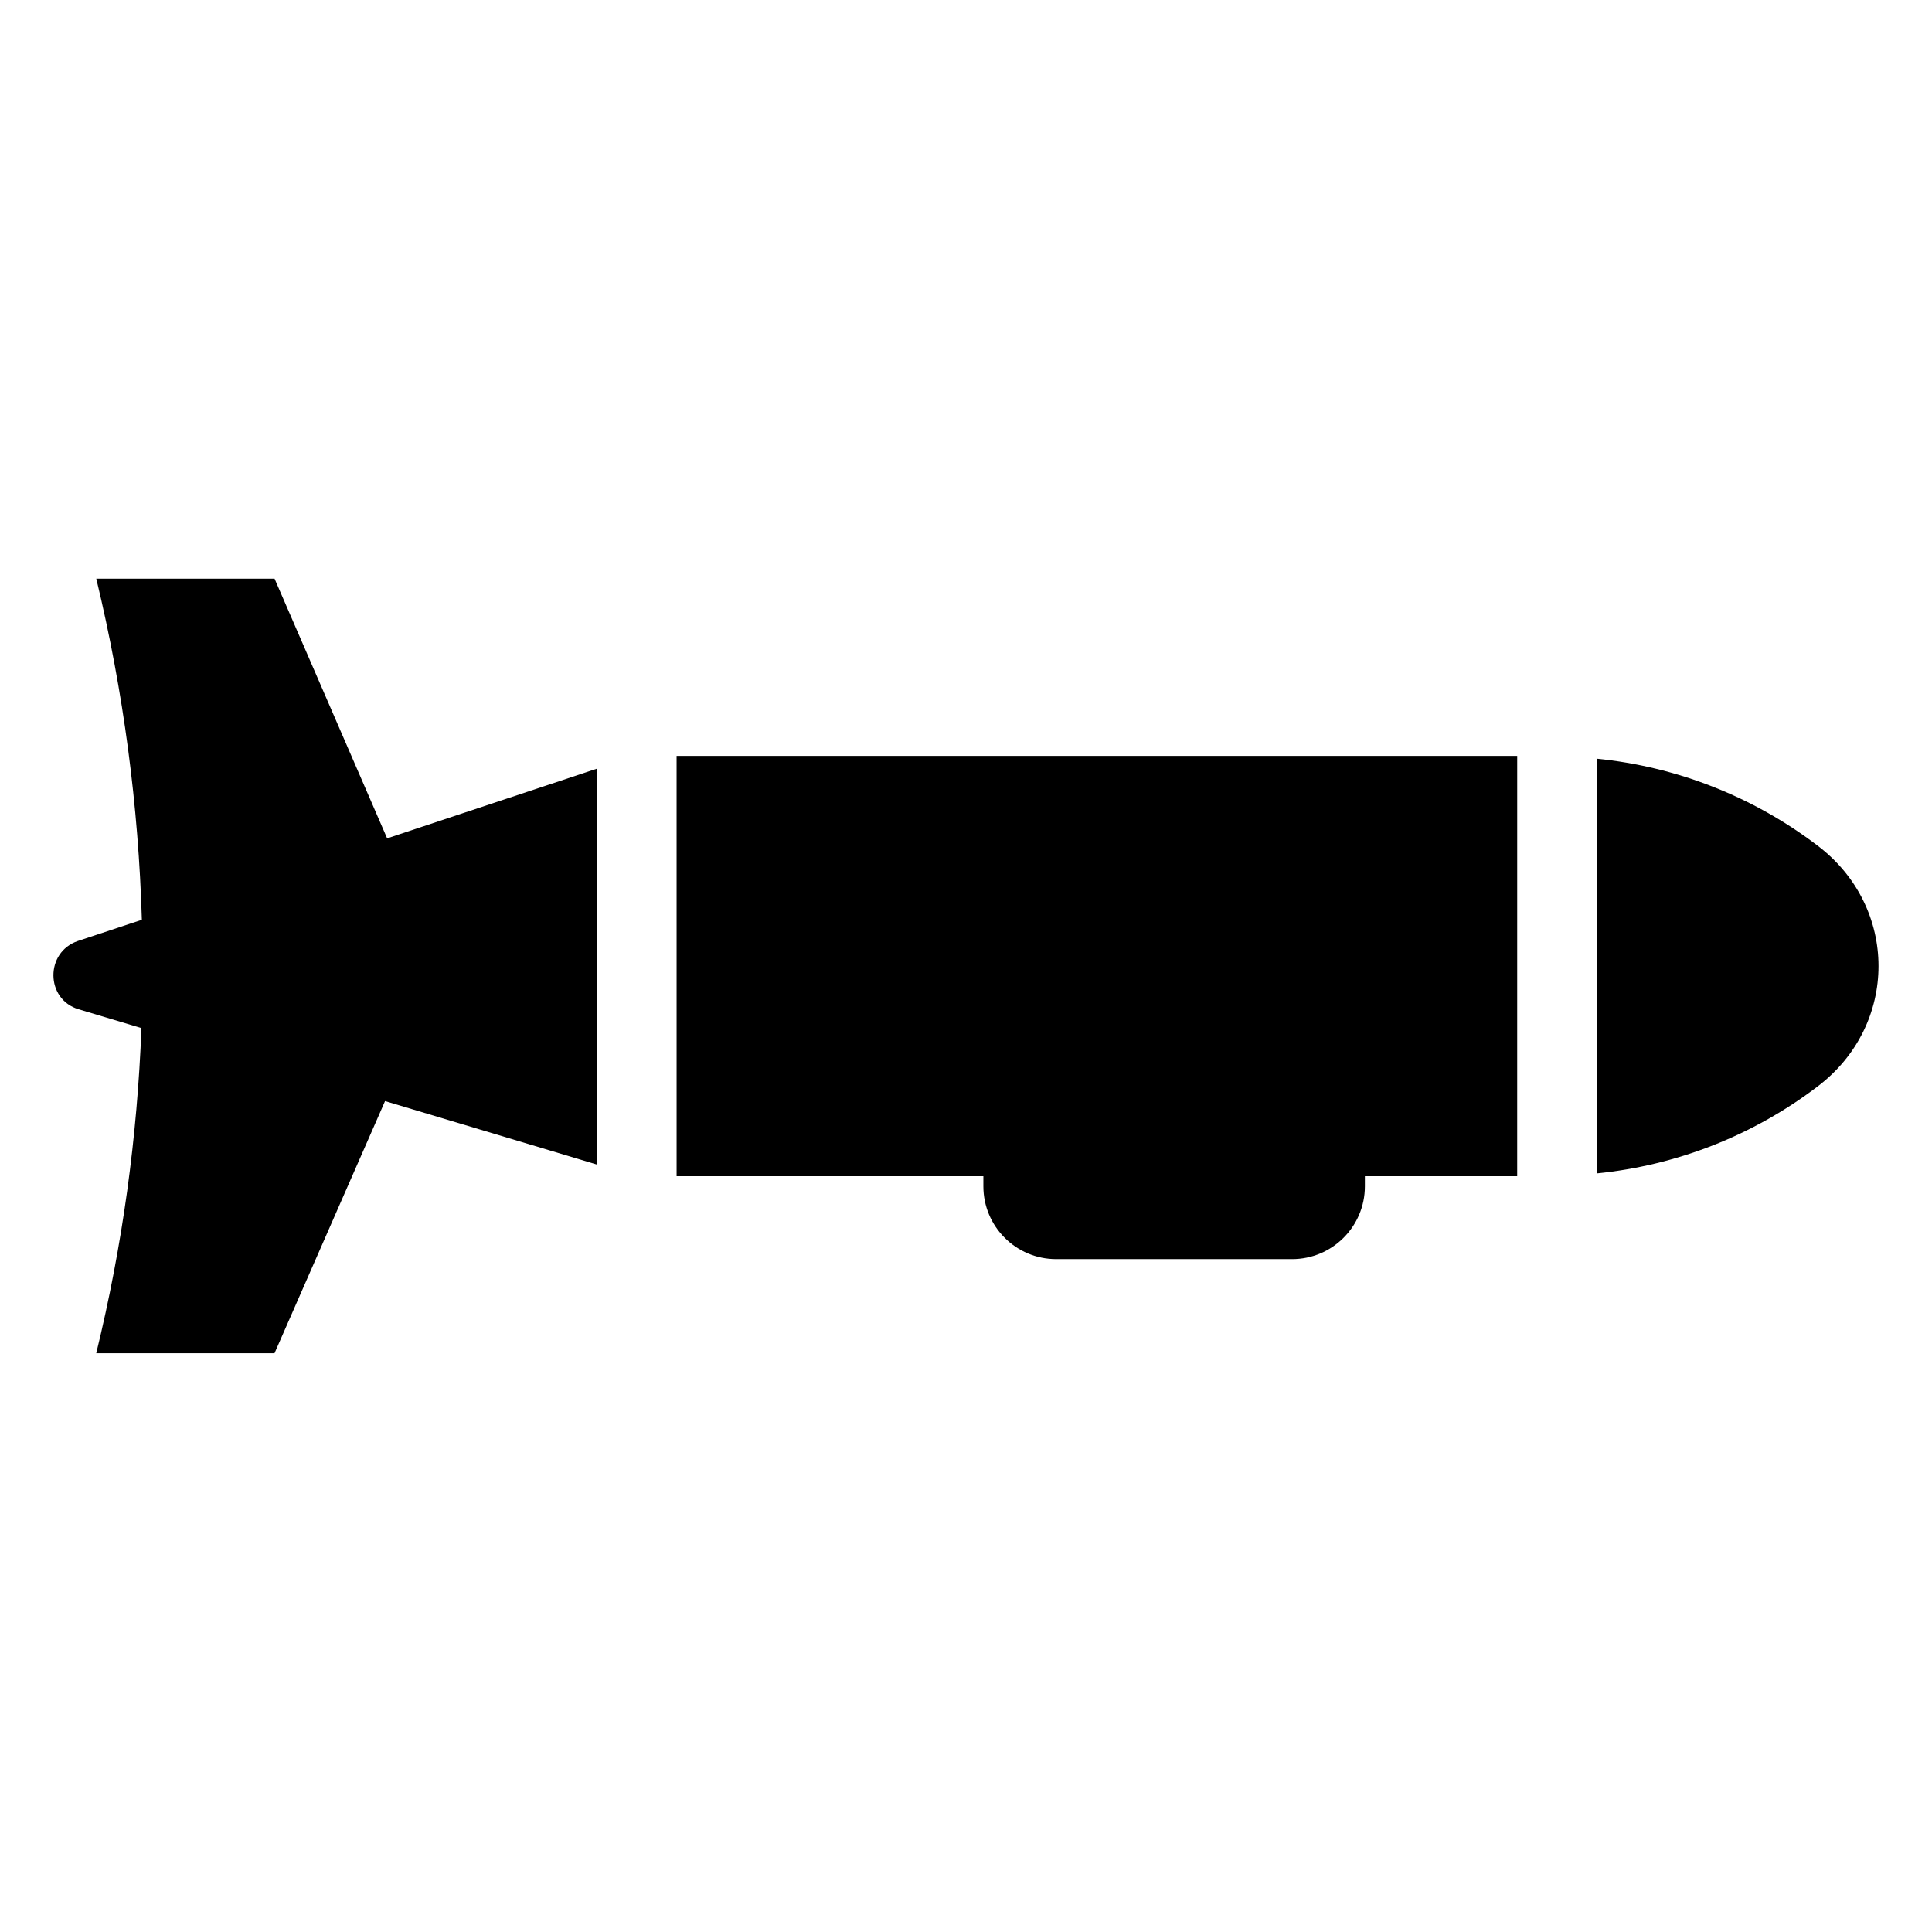
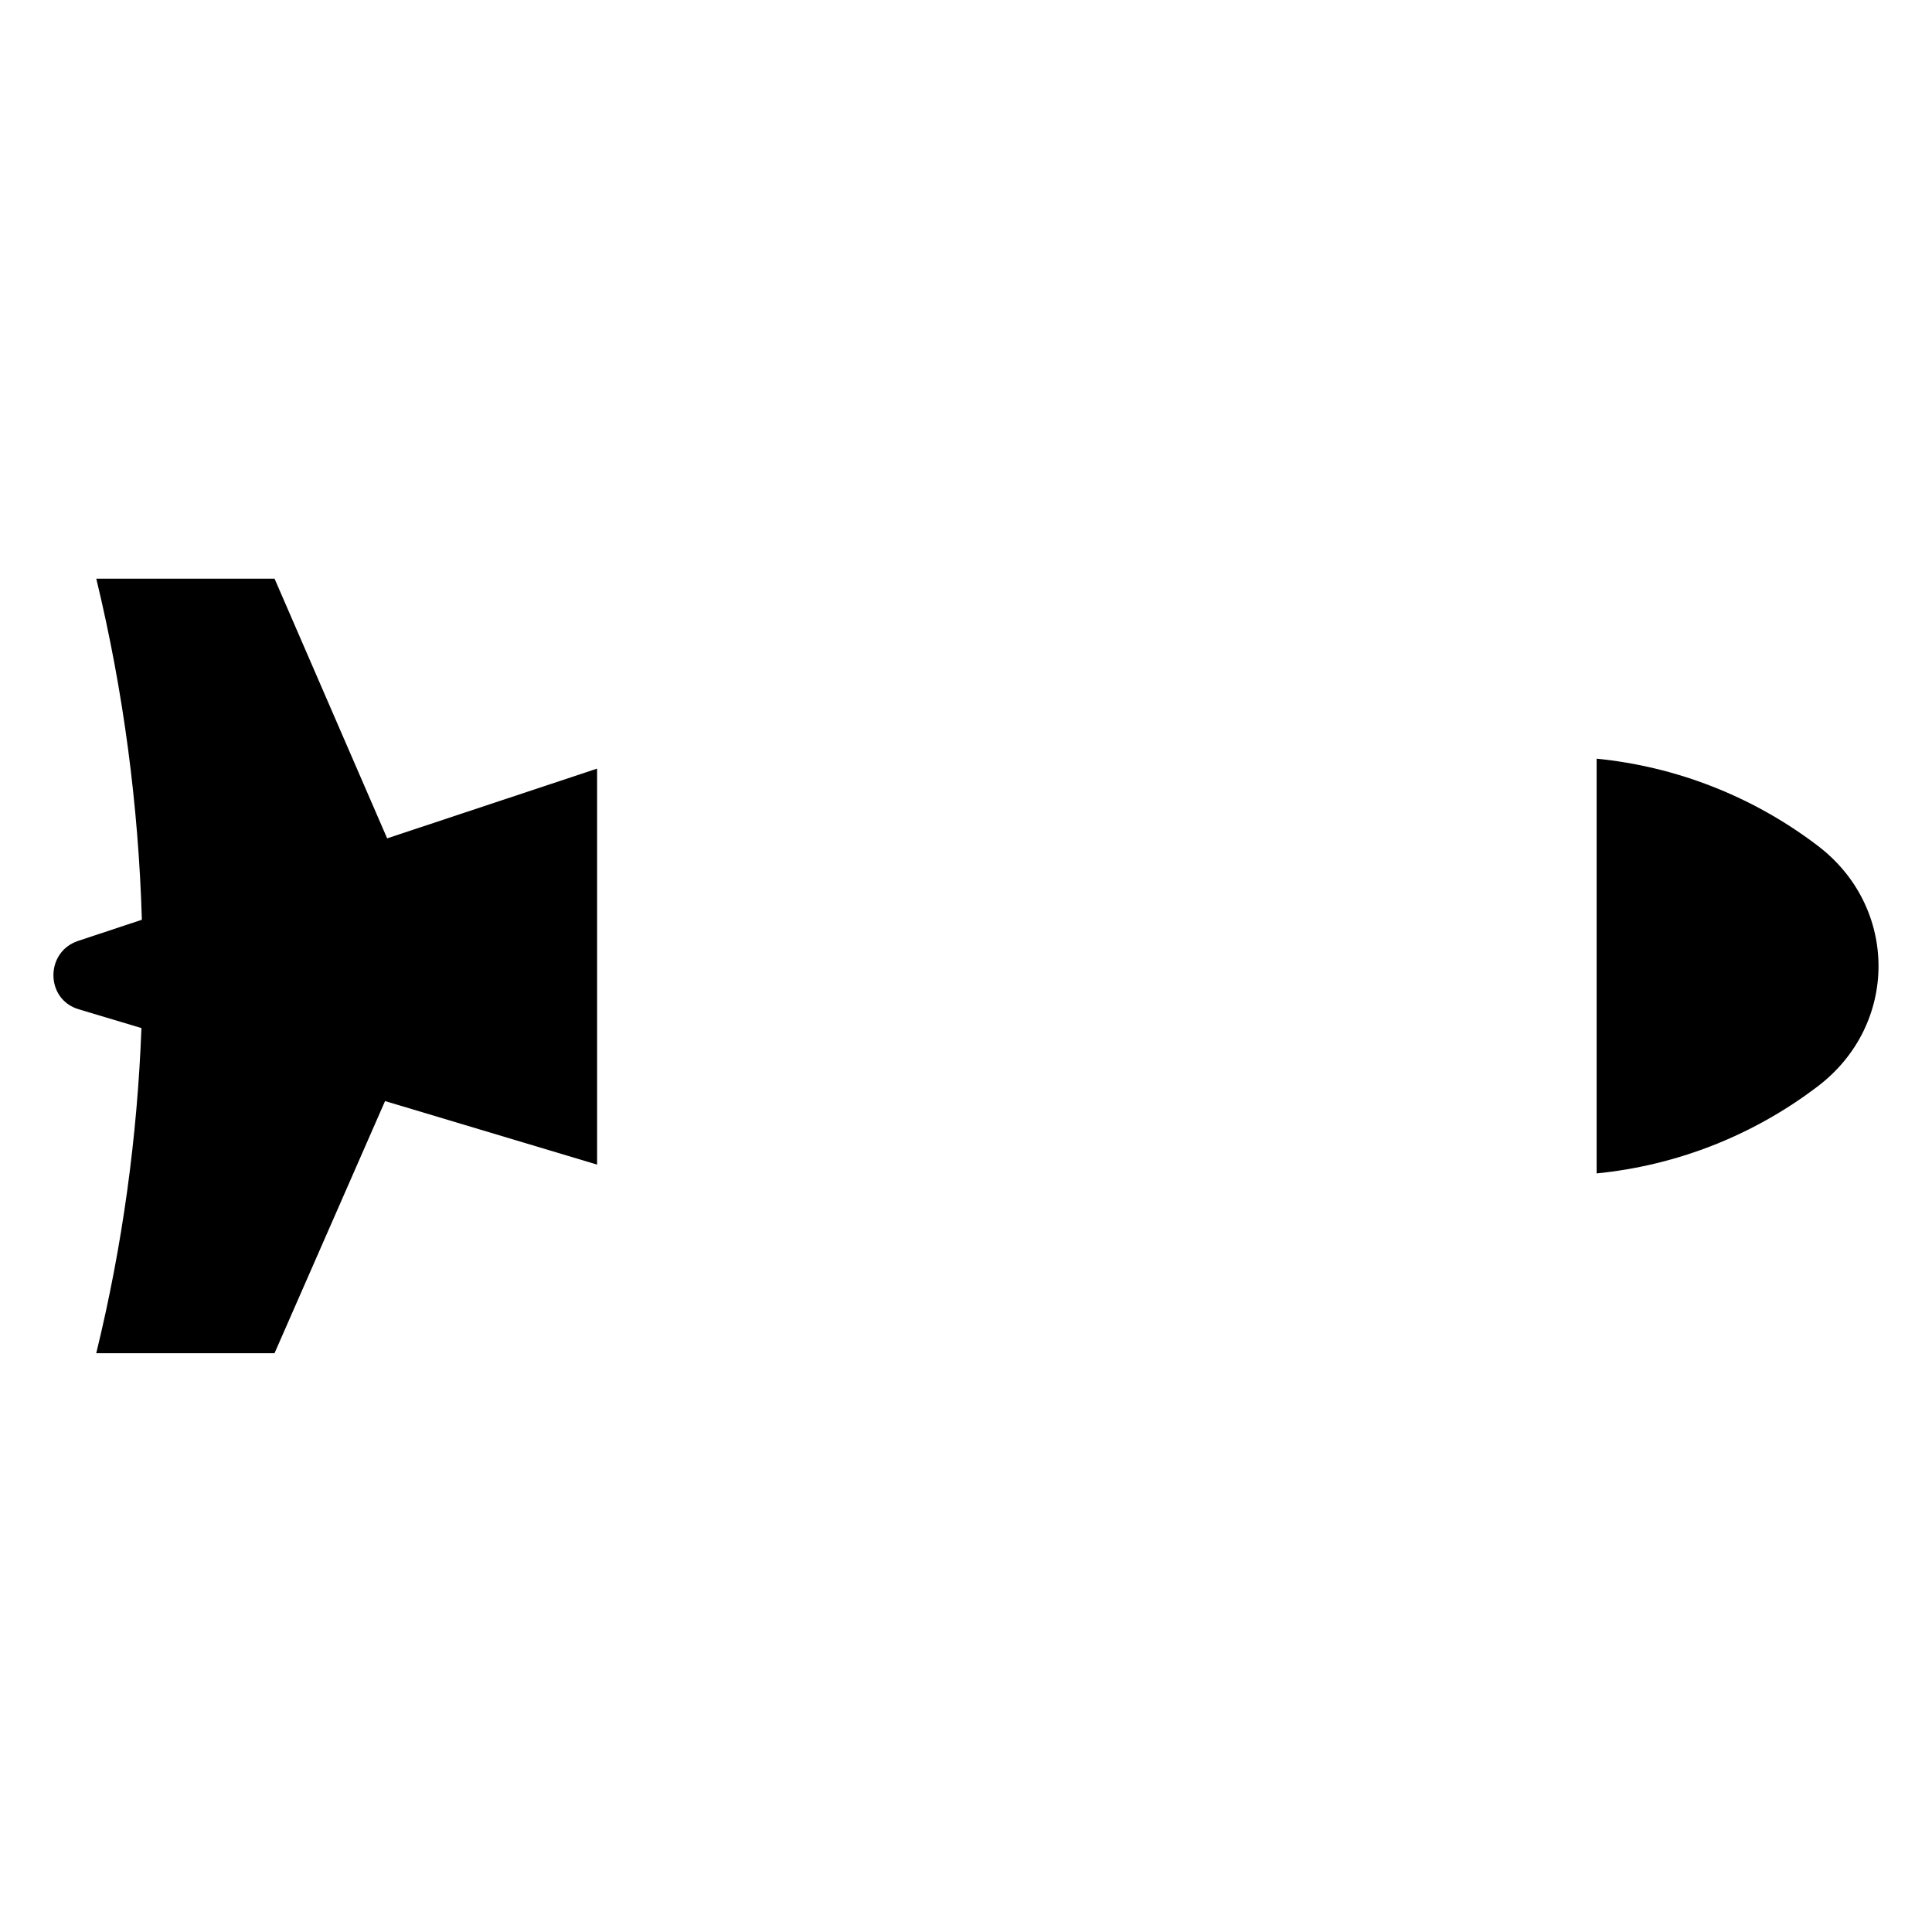
<svg xmlns="http://www.w3.org/2000/svg" fill="#000000" width="800px" height="800px" version="1.1" viewBox="144 144 512 512">
  <g>
-     <path d="m323.31 455.71h81.293v2.672c0 10.66 8.637 19.297 19.297 19.297h62.512c10.652 0 19.297-8.637 19.297-19.297v-2.672h40.363l0.004-111.39h-222.77z" />
    <path d="m625.56 368.01c-17.059-12.949-37.273-20.848-58.434-22.953v109.91c21.16-2.106 41.371-10.004 58.434-22.953 21.688-16.316 21.688-47.684 0-64.004z" />
    <path d="m216.76 297.35h-47.246c7.285 30.18 11.184 60.305 12.082 90.395l-16.949 5.621c-8.734 2.953-8.637 15.477 0.211 18.105l16.625 4.977c-1.098 28.766-4.969 57.496-11.98 86.172h47.246l29.293-66.824 56.195 16.836v-104.94l-55.641 18.48z" />
  </g>
</svg>